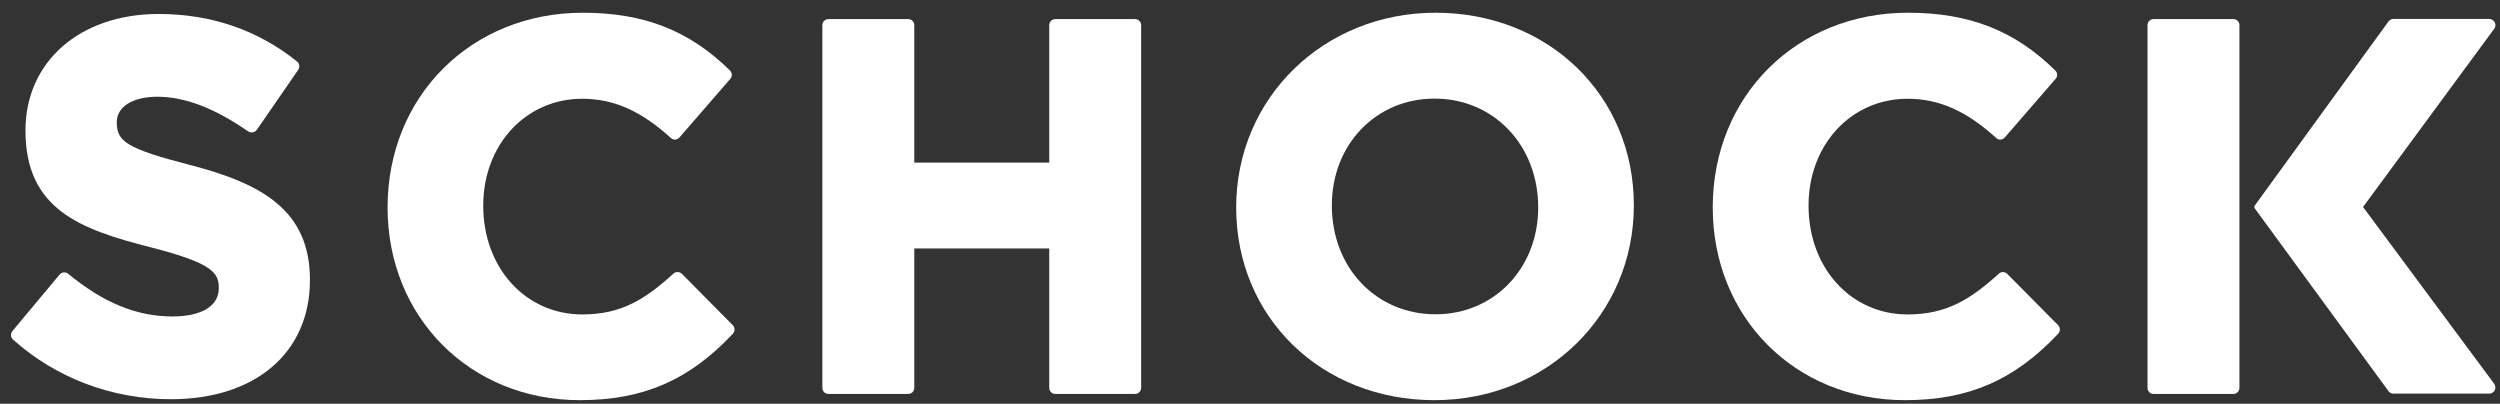
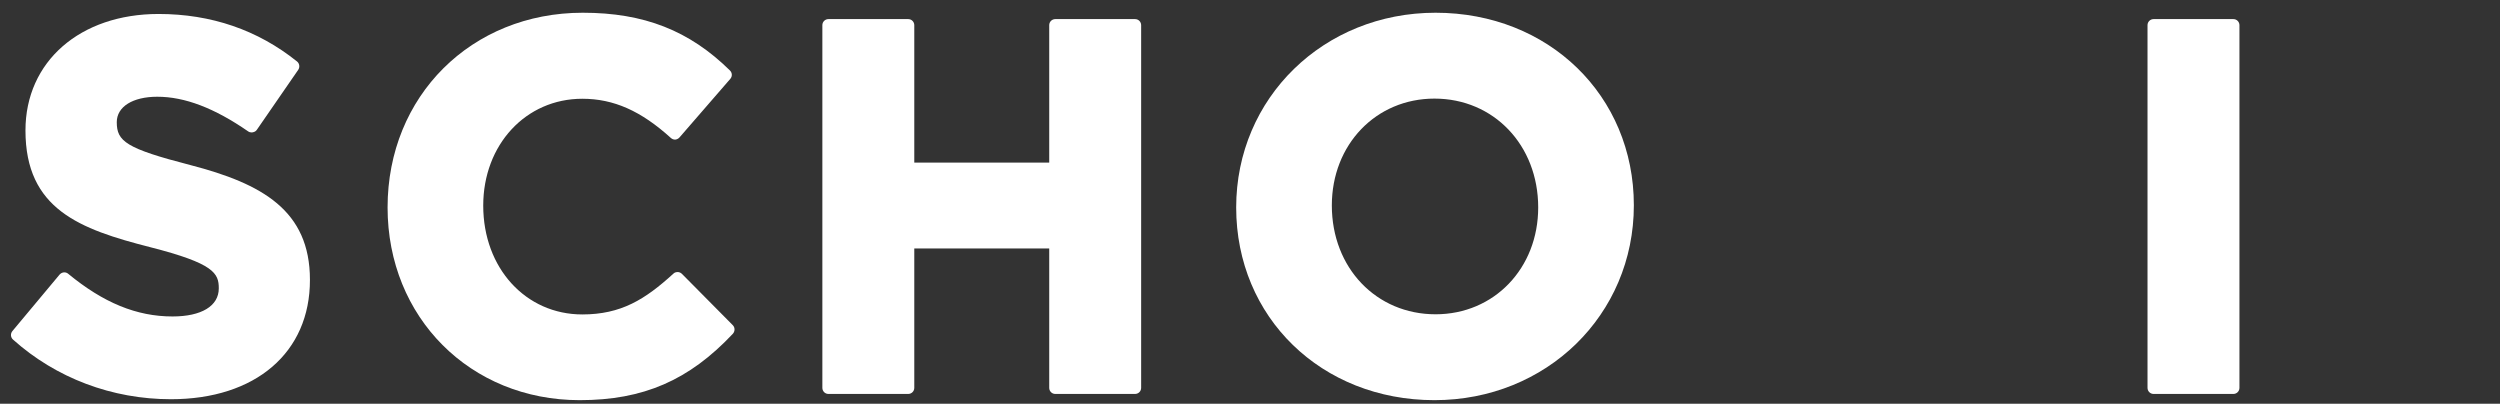
<svg xmlns="http://www.w3.org/2000/svg" width="161px" height="26px" viewBox="0 0 161 26" version="1.1">
  <rect x="0" y="0" width="161" height="26" fill="#333333" stroke="none" />
  <title>LogoWhite</title>
  <desc>Created with Sketch.</desc>
  <g id="Page-1" stroke="none" stroke-width="1" fill="none" fill-rule="evenodd">
    <g id="LogoWhite" fill="#FFFFFF">
      <path d="M11.01,25.71 C7.22,25.71 3.61,24.35 0.84,21.87 C0.68,21.73 0.66,21.49 0.8,21.32 L3.84,17.68 C3.92,17.59 4.03,17.54 4.14,17.54 C4.23,17.54 4.32,17.57 4.39,17.63 C6.66,19.5 8.8,20.38 11.11,20.38 C12.97,20.38 14.09,19.71 14.09,18.57 C14.09,17.6 13.79,16.97 9.68,15.92 C5.13,14.76 1.64,13.47 1.64,8.4 C1.64,3.96 5.16,0.9 10.21,0.9 C13.6,0.9 16.6,1.93 19.13,3.96 C19.29,4.09 19.32,4.32 19.21,4.49 L16.54,8.36 C16.48,8.45 16.39,8.5 16.28,8.52 C16.26,8.52 16.23,8.53 16.21,8.53 C16.13,8.53 16.05,8.51 15.98,8.46 C13.81,6.96 11.9,6.23 10.13,6.23 C8.55,6.23 7.52,6.87 7.52,7.87 C7.52,9.1 8.11,9.56 12.26,10.63 C16.88,11.83 19.96,13.55 19.96,18.02 C19.97,22.71 16.45,25.71 11.01,25.71" id="Path" />
      <path d="M37.33,25.77 C30.28,25.77 24.96,20.44 24.96,13.36 C24.96,6.18 30.36,0.82 37.53,0.82 C41.48,0.82 44.4,1.97 47.01,4.54 C47.16,4.69 47.17,4.92 47.03,5.08 L43.76,8.85 C43.69,8.93 43.59,8.98 43.49,8.99 C43.48,8.99 43.47,8.99 43.47,8.99 C43.37,8.99 43.28,8.95 43.21,8.89 C41.28,7.14 39.52,6.36 37.5,6.36 C33.86,6.36 31.12,9.32 31.12,13.24 C31.12,17.27 33.86,20.25 37.5,20.25 C39.99,20.25 41.54,19.29 43.37,17.62 C43.44,17.55 43.54,17.52 43.64,17.52 C43.74,17.52 43.84,17.56 43.92,17.64 L47.19,20.94 C47.34,21.09 47.34,21.33 47.2,21.49 C44.38,24.49 41.43,25.77 37.33,25.77" id="Path" />
      <path d="M67.96,25.37 C67.74,25.37 67.57,25.19 67.57,24.98 L67.57,16 L58.88,16 L58.88,24.98 C58.88,25.2 58.7,25.37 58.49,25.37 L53.35,25.37 C53.13,25.37 52.96,25.19 52.96,24.98 L52.96,1.62 C52.96,1.4 53.14,1.23 53.35,1.23 L58.49,1.23 C58.71,1.23 58.88,1.41 58.88,1.62 L58.88,10.47 L67.57,10.47 L67.57,1.62 C67.57,1.4 67.75,1.23 67.96,1.23 L73.1,1.23 C73.32,1.23 73.49,1.41 73.49,1.62 L73.49,24.98 C73.49,25.2 73.31,25.37 73.1,25.37 L67.96,25.37 Z" id="Path" />
      <path d="M92.38,6.35 C88.61,6.35 85.77,9.31 85.77,13.23 C85.77,17.26 88.64,20.24 92.45,20.24 C96.22,20.24 99.06,17.28 99.06,13.36 C99.06,9.34 96.19,6.35 92.38,6.35 M92.38,25.77 C85.1,25.77 79.61,20.44 79.61,13.36 C79.61,6.3 85.25,0.82 92.45,0.82 C99.73,0.82 105.22,6.15 105.22,13.22 C105.22,20.29 99.58,25.77 92.38,25.77" id="Shape" fill-rule="nonzero" />
-       <path d="M122.67,25.77 C115.62,25.77 110.3,20.44 110.3,13.36 C110.3,6.18 115.7,0.82 122.87,0.82 C126.82,0.82 129.75,1.97 132.36,4.54 C132.51,4.69 132.52,4.92 132.38,5.08 L129.11,8.85 C129.04,8.93 128.94,8.98 128.84,8.99 C128.83,8.99 128.82,8.99 128.82,8.99 C128.72,8.99 128.63,8.95 128.56,8.89 C126.63,7.14 124.87,6.36 122.85,6.36 C119.21,6.36 116.47,9.32 116.47,13.24 C116.47,17.27 119.21,20.25 122.85,20.25 C125.34,20.25 126.89,19.29 128.73,17.62 C128.8,17.55 128.9,17.52 128.99,17.52 C129.09,17.52 129.19,17.56 129.27,17.64 L132.54,20.94 C132.69,21.09 132.69,21.33 132.55,21.49 C129.72,24.49 126.77,25.77 122.67,25.77" id="Path" />
      <path d="M144.22,24.98 C144.22,25.2 144.04,25.37 143.83,25.37 L138.69,25.37 C138.47,25.37 138.3,25.19 138.3,24.98 L138.3,1.62 C138.3,1.4 138.48,1.23 138.69,1.23 L143.83,1.23 C144.05,1.23 144.22,1.41 144.22,1.62 L144.22,24.98 Z" id="Path" />
-       <path d="M152.18,13.33 L160.63,1.85 C160.72,1.73 160.73,1.57 160.66,1.44 C160.59,1.31 160.46,1.22 160.31,1.22 L154.14,1.22 C154.01,1.22 153.9,1.28 153.82,1.38 L145.17,13.29 L145.21,13.33 L145.17,13.37 L153.82,25.19 C153.89,25.29 154.01,25.35 154.14,25.35 L160.31,25.35 C160.46,25.35 160.6,25.26 160.66,25.13 C160.73,25 160.71,24.84 160.63,24.72 L152.18,13.33 Z" id="Path" />
    </g>
  </g>
</svg>